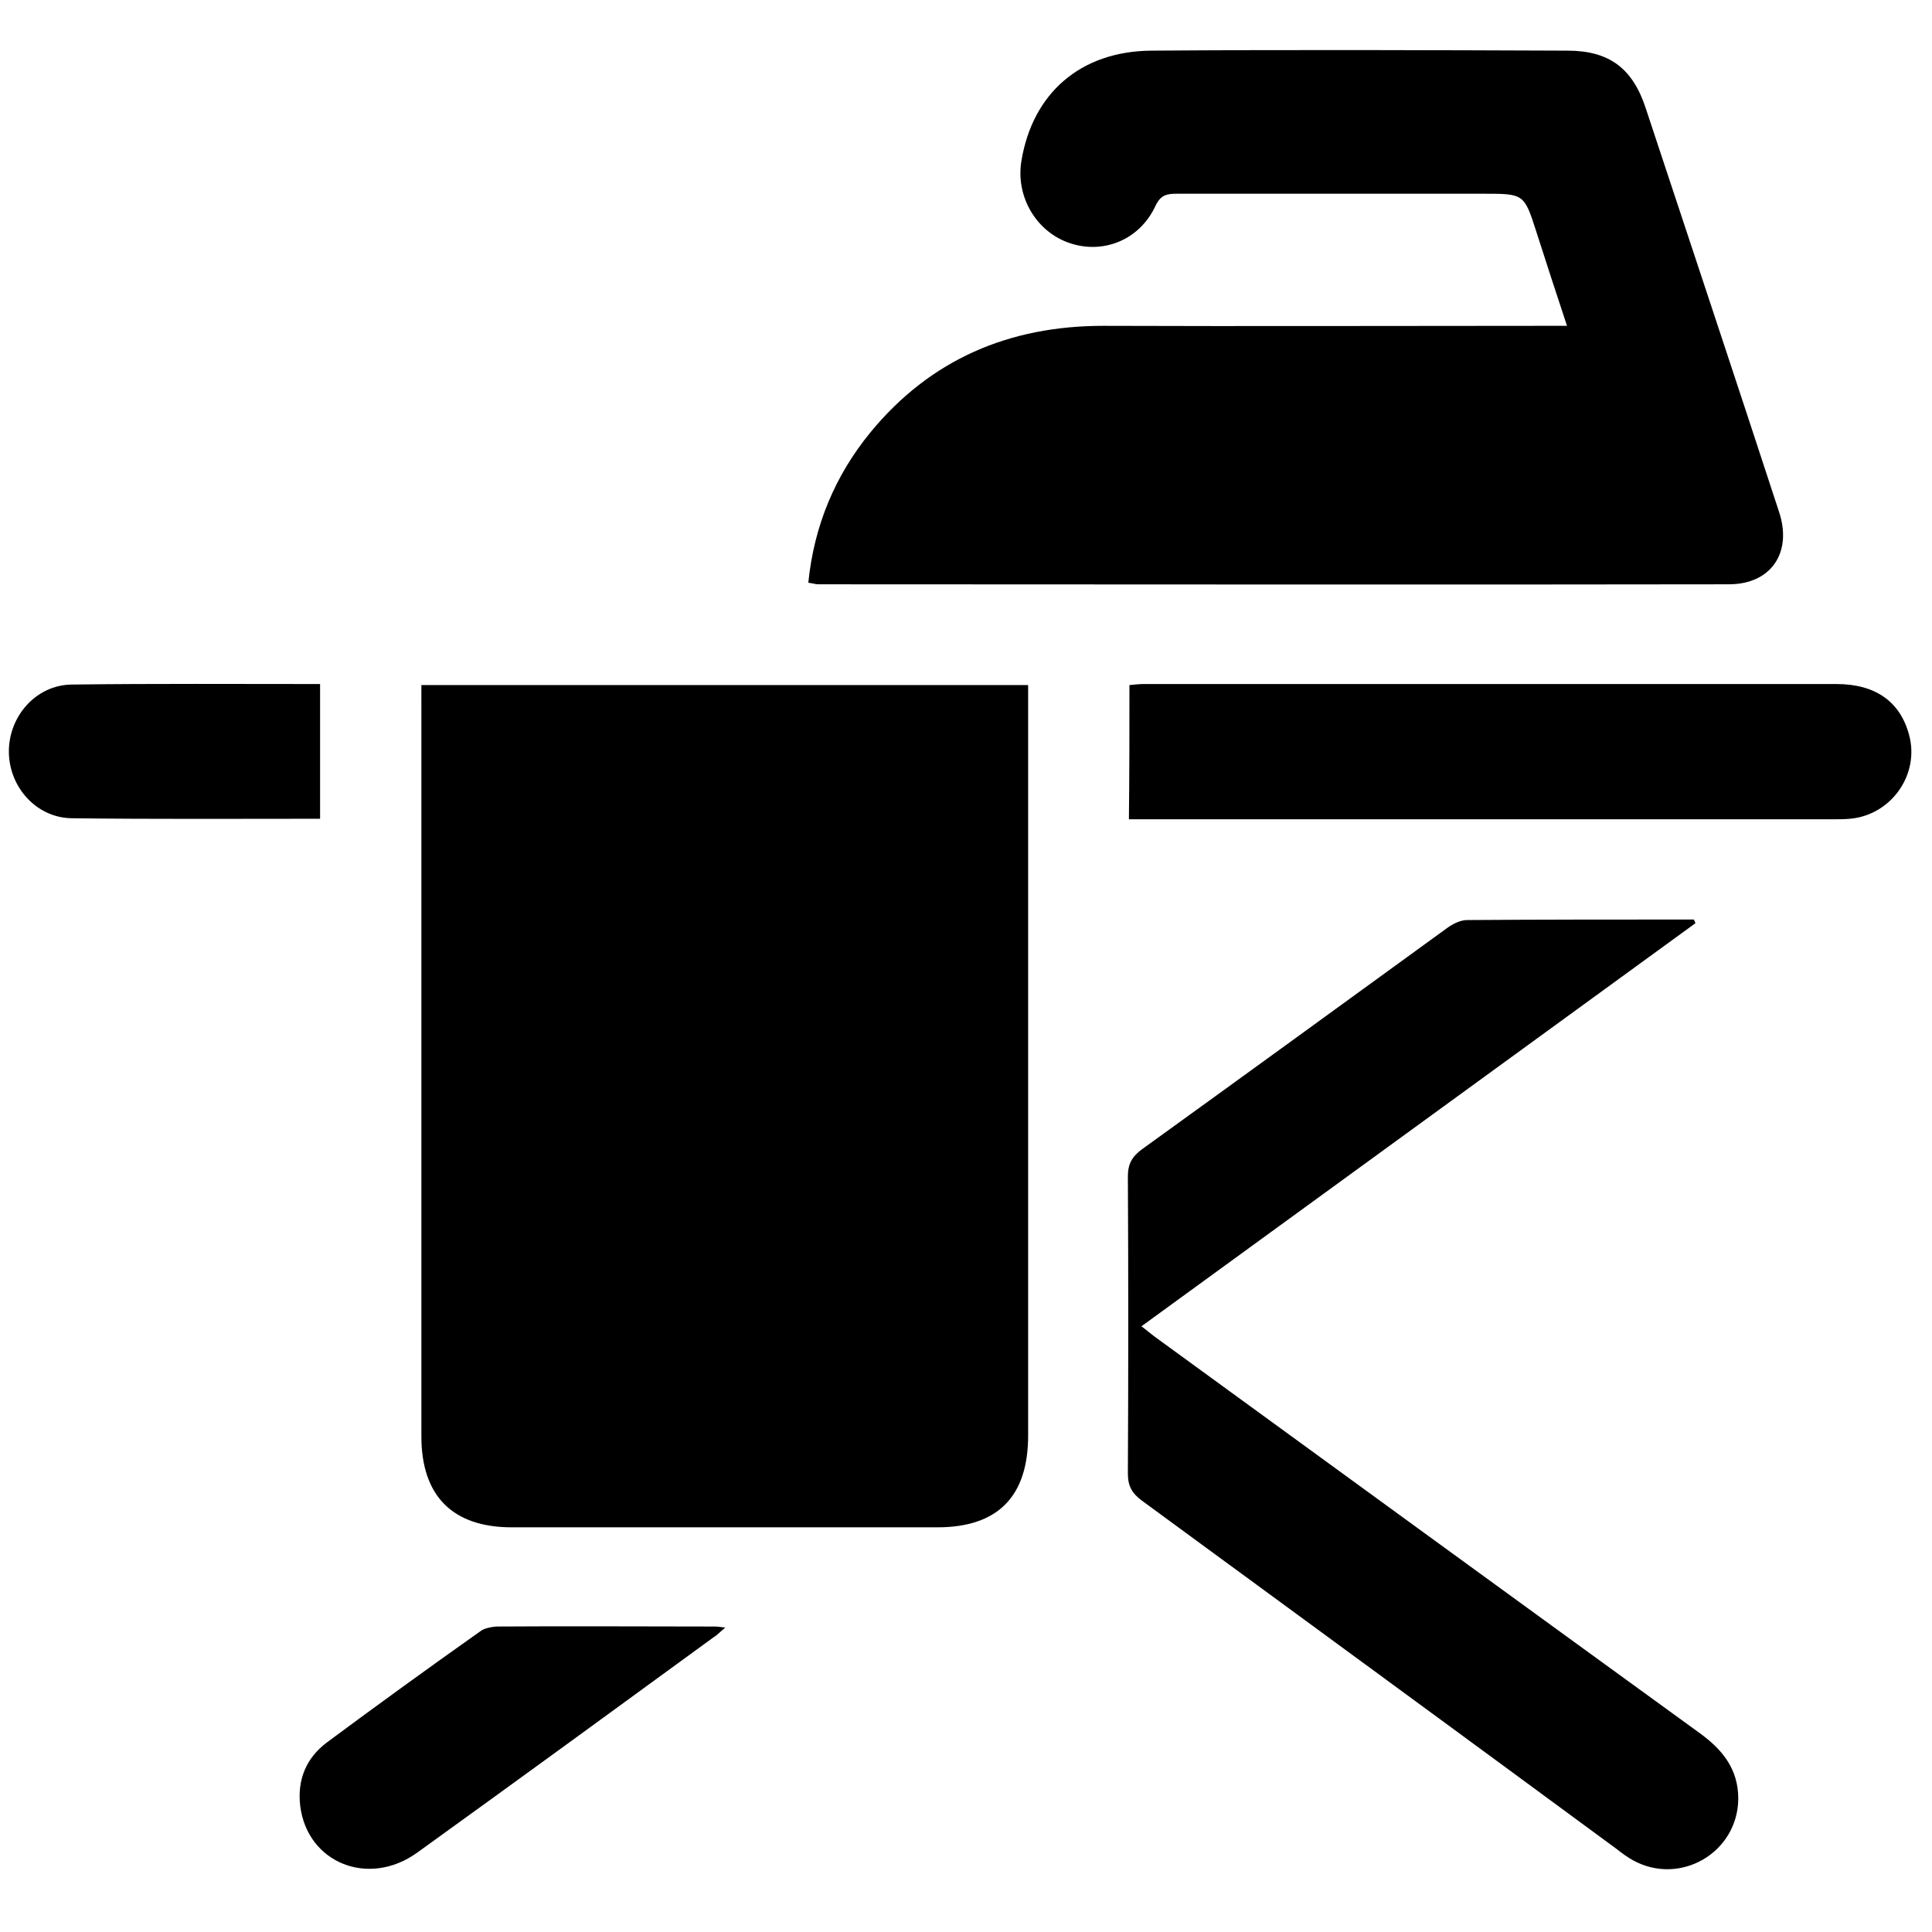
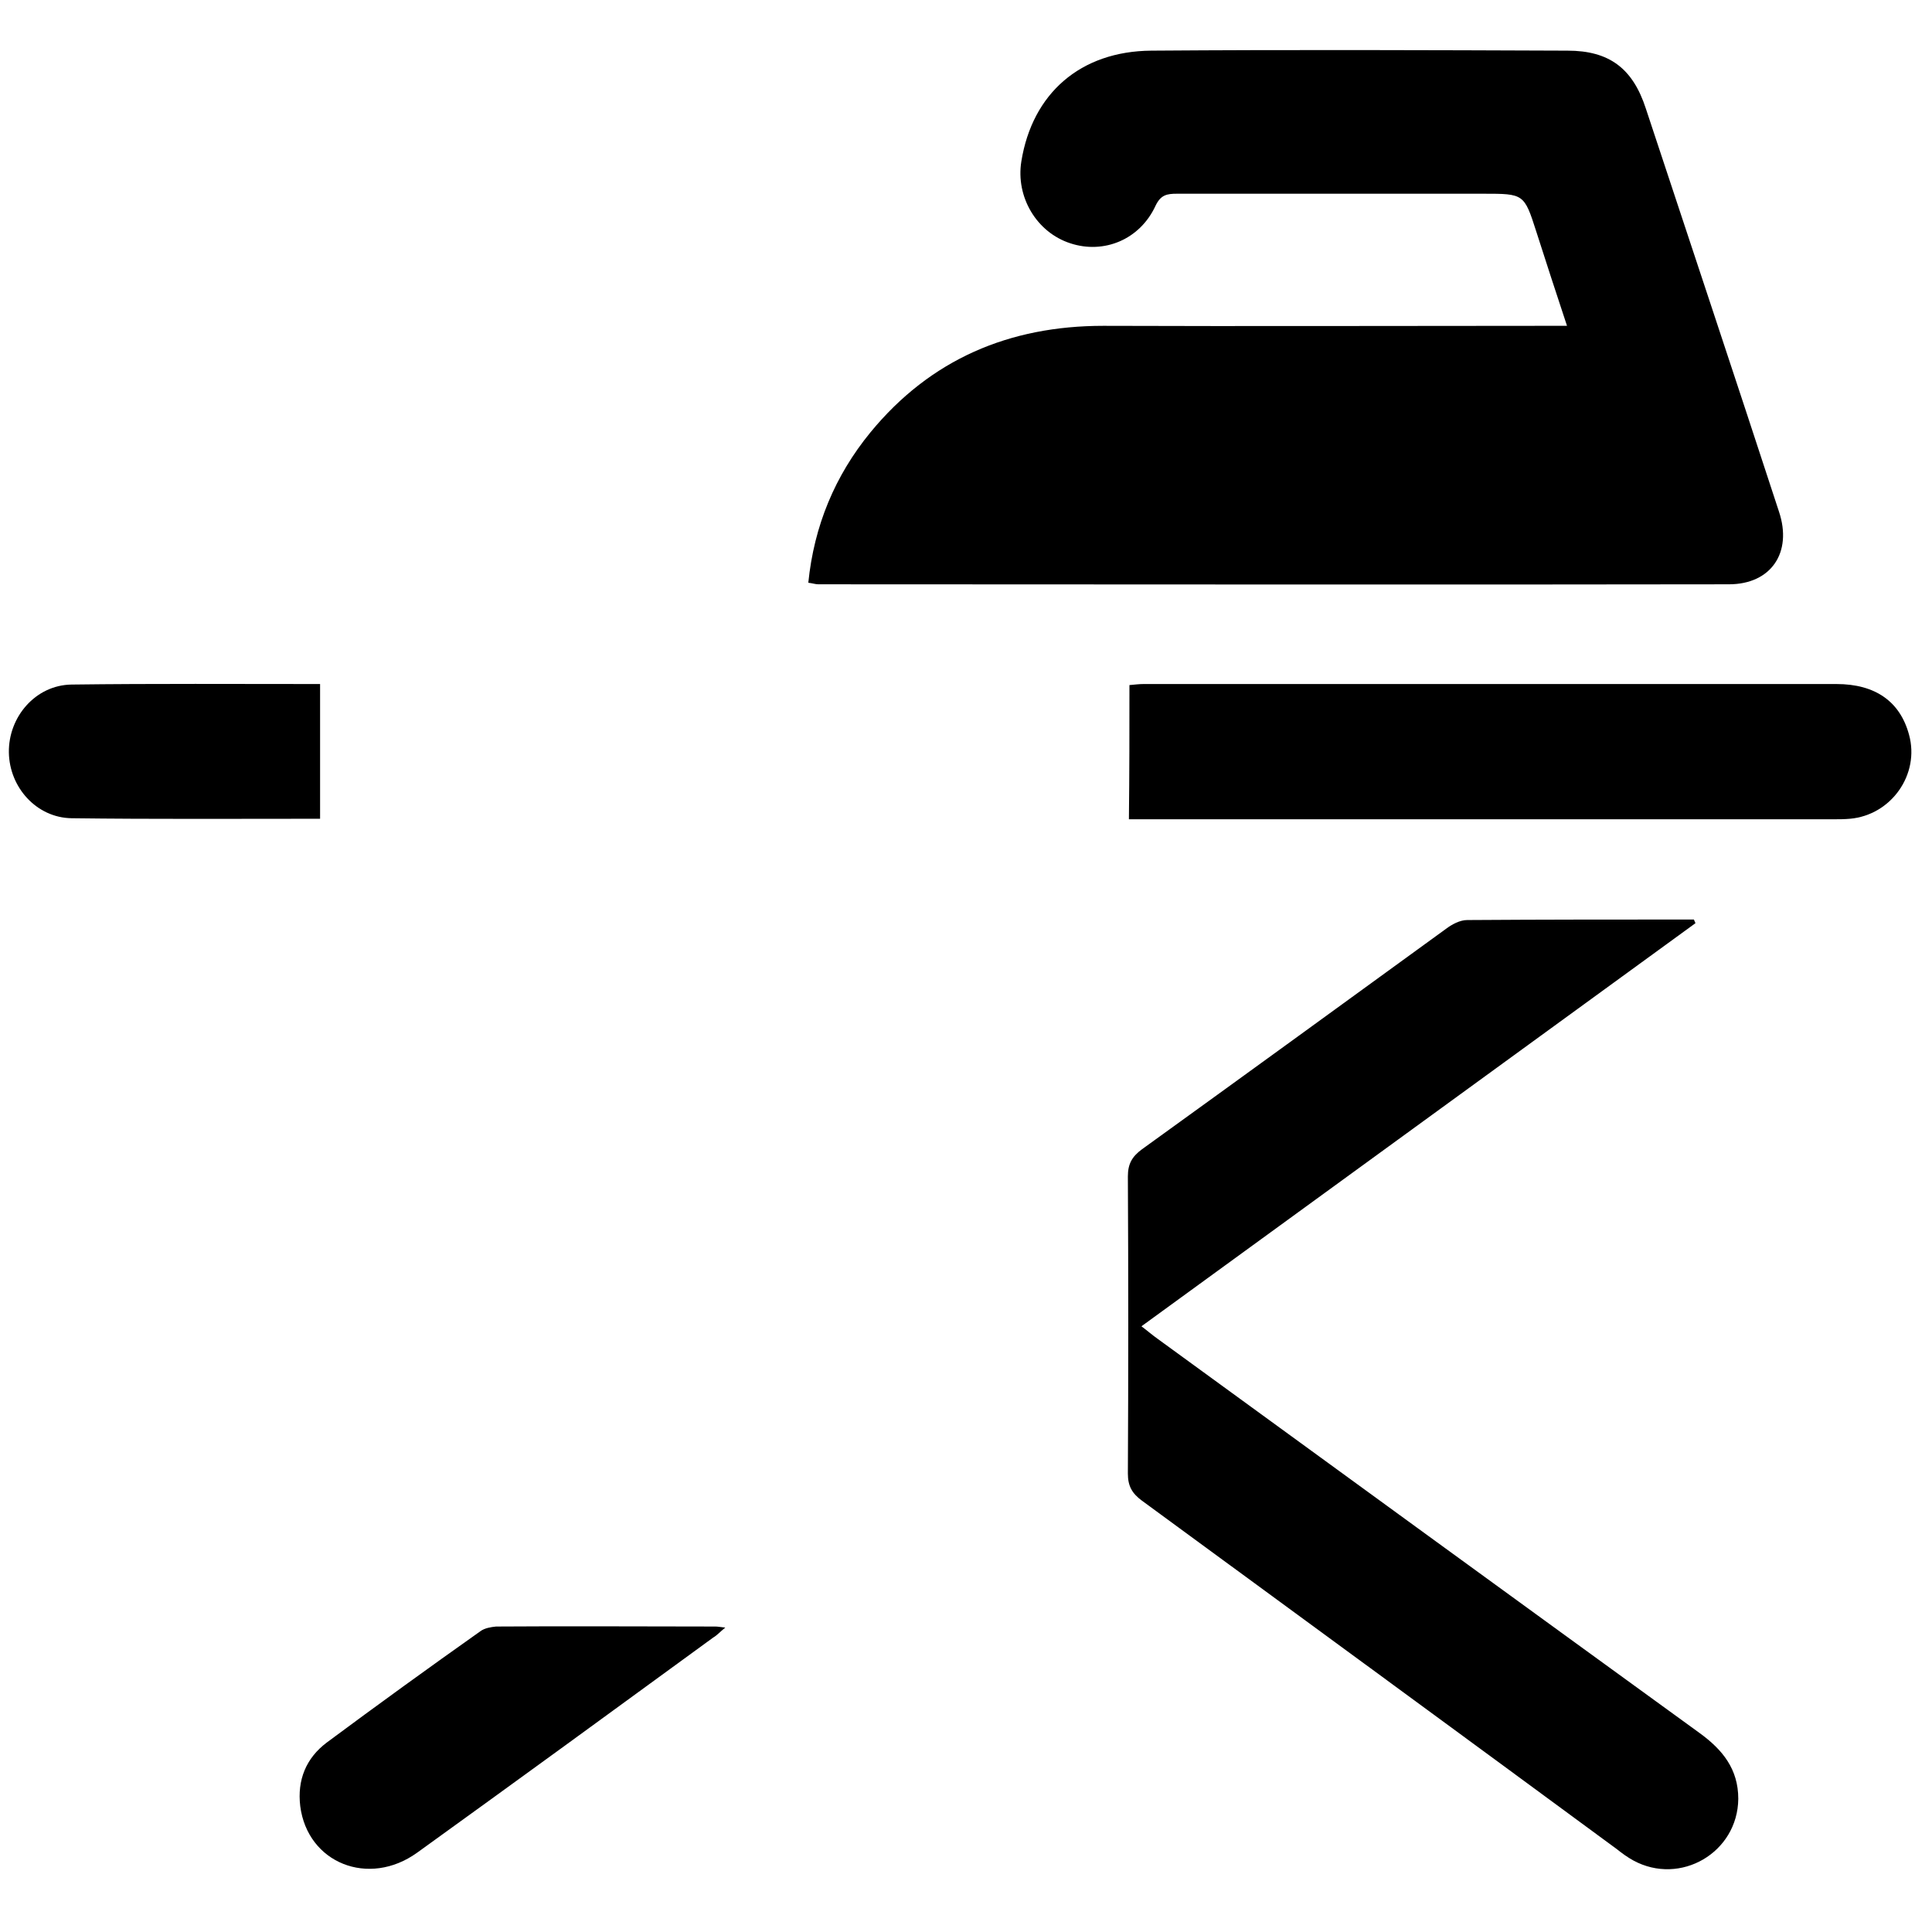
<svg xmlns="http://www.w3.org/2000/svg" version="1.1" id="Capa_1" x="0px" y="0px" viewBox="0 0 370 370" style="enable-background:new 0 0 370 370;" xml:space="preserve">
-   <path d="M80.7,131.2c38.8,0,77.2,0,116.2,0c0,1.3,0,2.5,0,3.8c0,46.6,0,93.2,0,139.9c0,11.7-5.8,17.6-17.4,17.6  c-27.2,0-54.3,0-81.5,0c-11.3,0-17.3-6-17.3-17.4c0-46.7,0-93.5,0-140.2C80.7,133.7,80.7,132.7,80.7,131.2z" />
  <path d="M154.8,111.6c1.1-10.9,5.1-20.5,11.9-28.8c11.5-14,26.6-20.4,44.6-20.4c28,0.1,56,0,84,0c1.4,0,2.8,0,4.8,0  c-2.1-6.3-4-12.2-5.9-18.1c-2.3-7.2-2.4-7.2-10.1-7.2c-19.6,0-39.1,0-58.7,0c-1.9,0-3.1,0.2-4.1,2.3c-3,6.5-9.9,9.3-16.3,7.2  c-6.5-2.1-10.5-8.9-9.4-15.7c2.1-13,11.3-21.1,24.9-21.2c26.6-0.2,53.1-0.1,79.7,0c8,0,12.5,3.4,15,11.1  c8.5,25.7,17.1,51.5,25.5,77.2c2.6,7.8-1.5,13.9-9.6,13.9c-58.1,0.1-116.3,0-174.4,0C156.2,111.9,155.6,111.7,154.8,111.6z" />
  <path d="M324.7,176.8c-35.2,25.6-70.5,51.3-106.1,77.2c1.2,0.9,2.1,1.7,3.1,2.4c34.6,25.2,69.2,50.4,103.8,75.5  c4.4,3.2,7.4,6.9,7.4,12.6c-0.1,10.3-11.1,16.7-20.1,11.8c-1.1-0.6-2.2-1.4-3.2-2.2c-30.3-22.3-60.6-44.5-90.9-66.7  c-1.9-1.4-2.7-2.8-2.7-5.2c0.1-19,0.1-38,0-56.9c0-2.4,0.8-3.8,2.7-5.2c19.4-14,38.8-28.1,58.2-42.2c1.2-0.9,2.7-1.7,4.1-1.7  c14.5-0.1,28.9-0.1,43.4-0.1C324.5,176.3,324.6,176.6,324.7,176.8z" />
  <path d="M216.3,131.2c1.1-0.1,1.9-0.2,2.7-0.2c44.2,0,88.5,0,132.7,0c7.5,0,12.2,3.4,13.9,9.7c2.1,7.6-3.4,15.4-11.3,16.1  c-1.1,0.1-2.1,0.1-3.2,0.1c-43.8,0-87.5,0-131.3,0c-1.2,0-2.3,0-3.6,0C216.3,148.1,216.3,139.7,216.3,131.2z" />
  <path d="M138.9,311.7c-1.1,0.9-1.6,1.5-2.3,1.9c-18.9,13.8-37.7,27.5-56.7,41.2c-9.3,6.7-21,2-22.4-8.9c-0.6-5,1.1-9.2,5.1-12.2  c9.7-7.2,19.5-14.3,29.4-21.3c0.8-0.6,2-0.8,3-0.9c14-0.1,28,0,42,0C137.5,311.5,137.9,311.6,138.9,311.7z" />
  <path d="M61.3,156.8c-16,0-31.8,0.1-47.6-0.1c-6.7-0.1-11.9-5.9-12-12.6c-0.1-6.8,5.1-12.9,12-13c15.8-0.2,31.5-0.1,47.6-0.1  C61.3,139.6,61.3,148.1,61.3,156.8z" />
</svg>